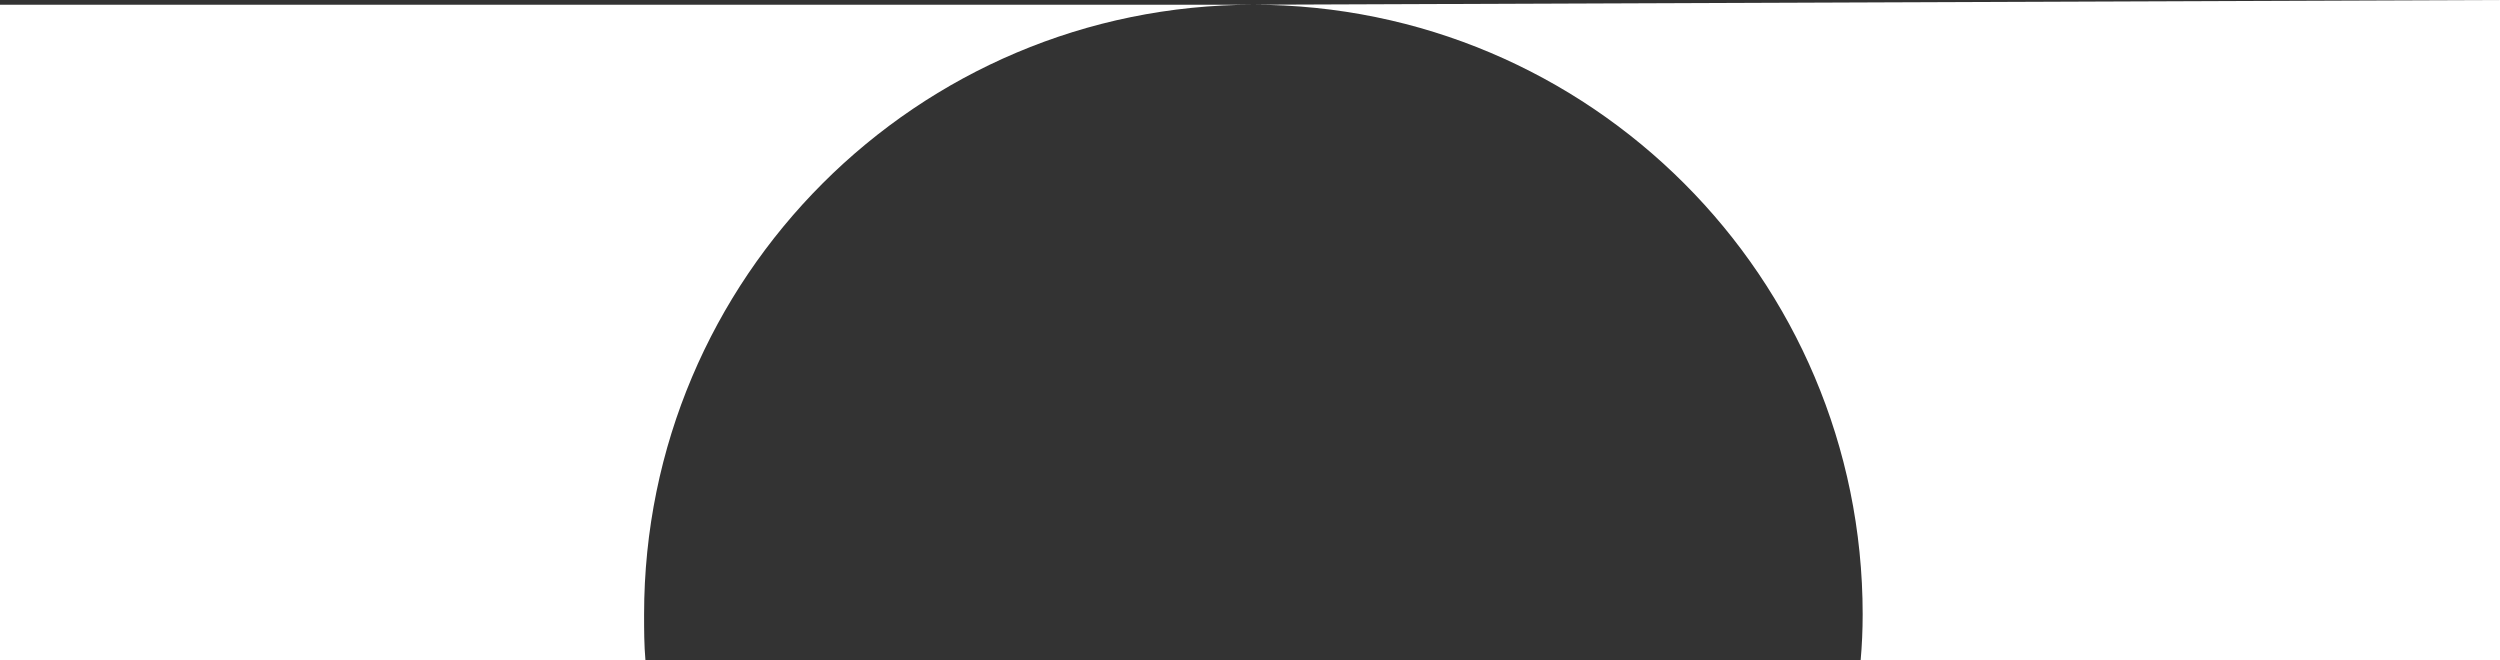
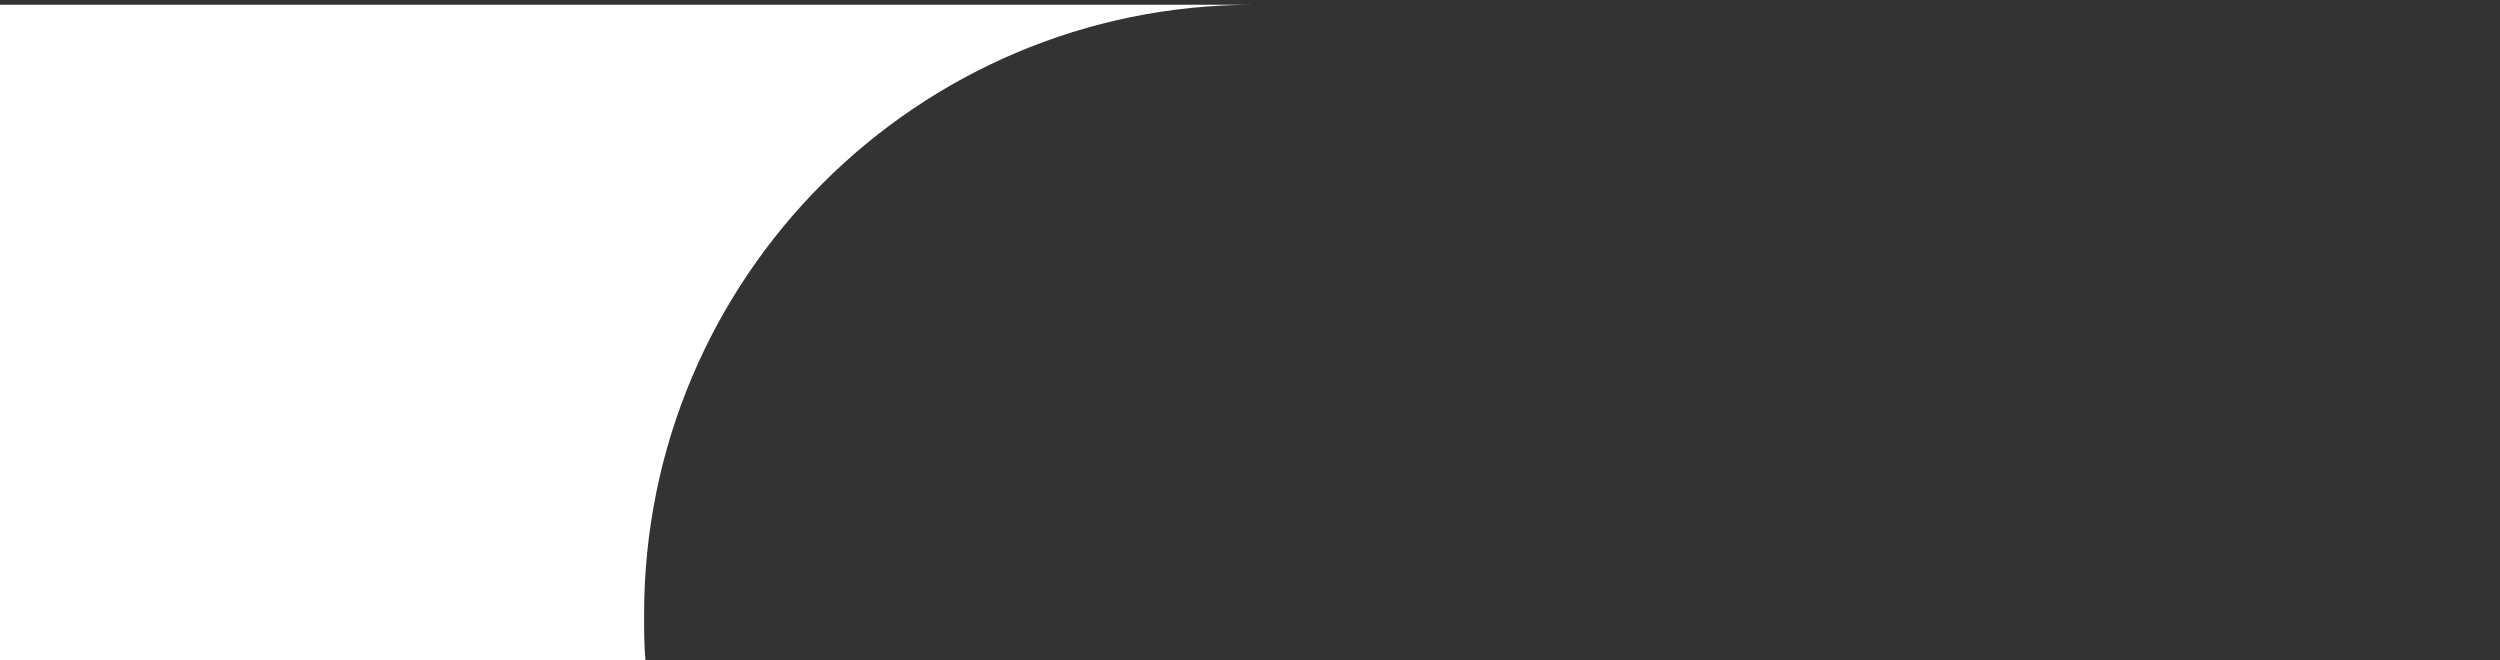
<svg xmlns="http://www.w3.org/2000/svg" version="1.1" id="Layer_2_00000023259177456848949520000014765525740894906801_" x="0" y="0" viewBox="0 0 369.9 97.7" xml:space="preserve">
  <rect x="0" y="0" width="369.9" height="97.7" fill="#333333" stroke="none" />
  <style>.st0{fill:#fff}</style>
  <g id="pc">
-     <path class="st0" d="M275.6 90.9c0 2.3-.1 4.6-.3 6.8h94.6V0L185.4.7c49.8 0 90.2 40.4 90.2 90.2z" />
    <path class="st0" d="M95.3 90.9C95.3 41.1 135.7.7 185.5.7H0v97h95.5c-.2-2.3-.2-4.5-.2-6.8z" />
  </g>
</svg>